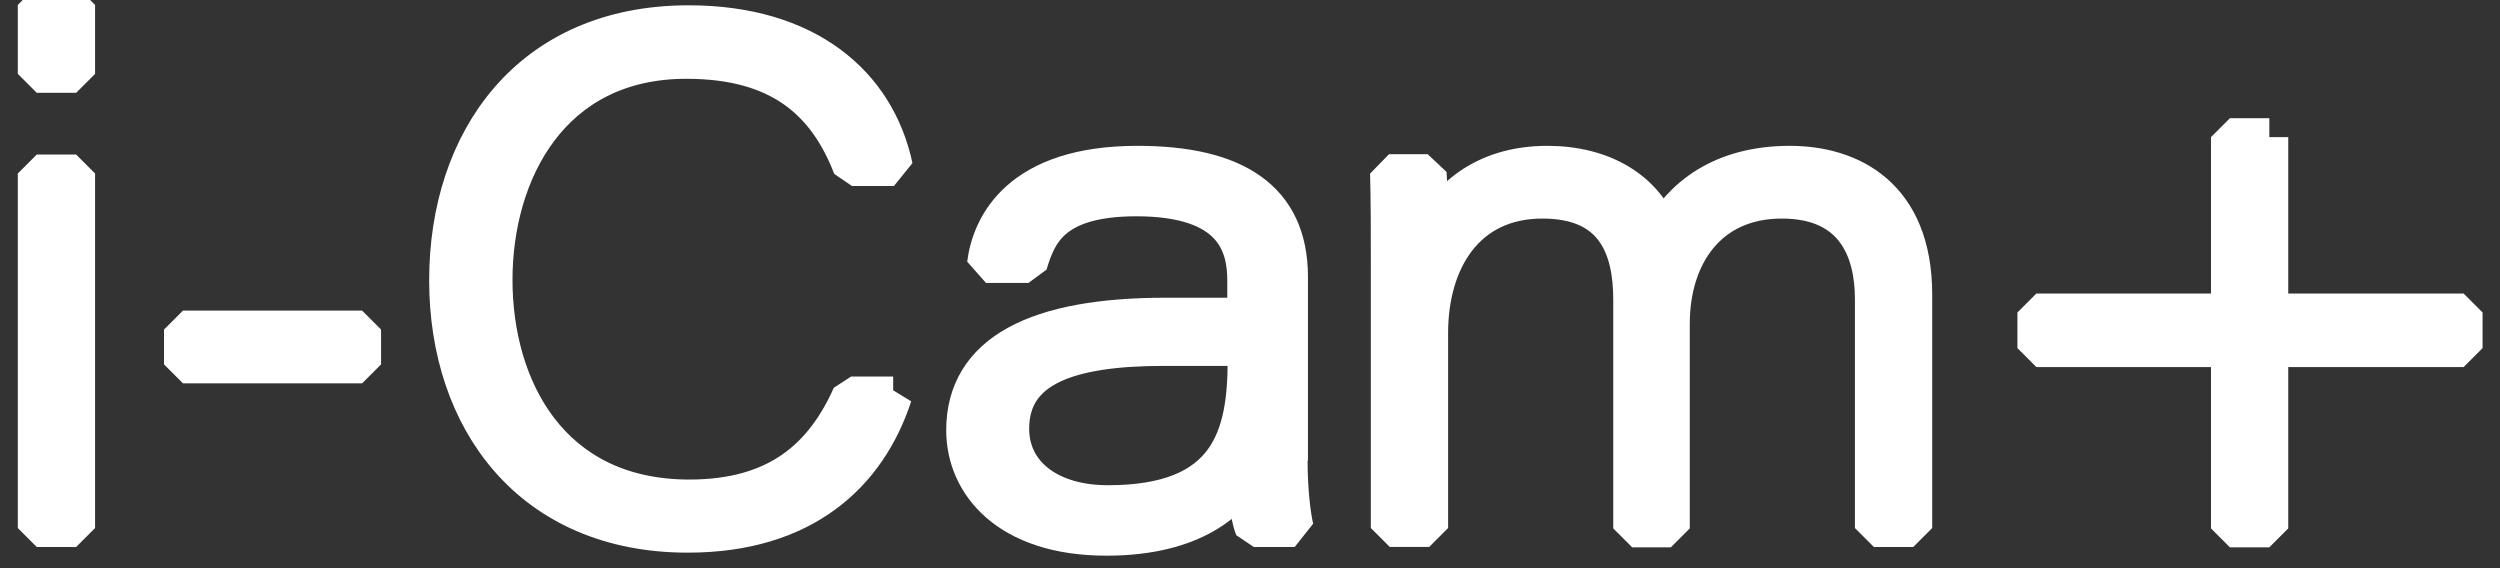
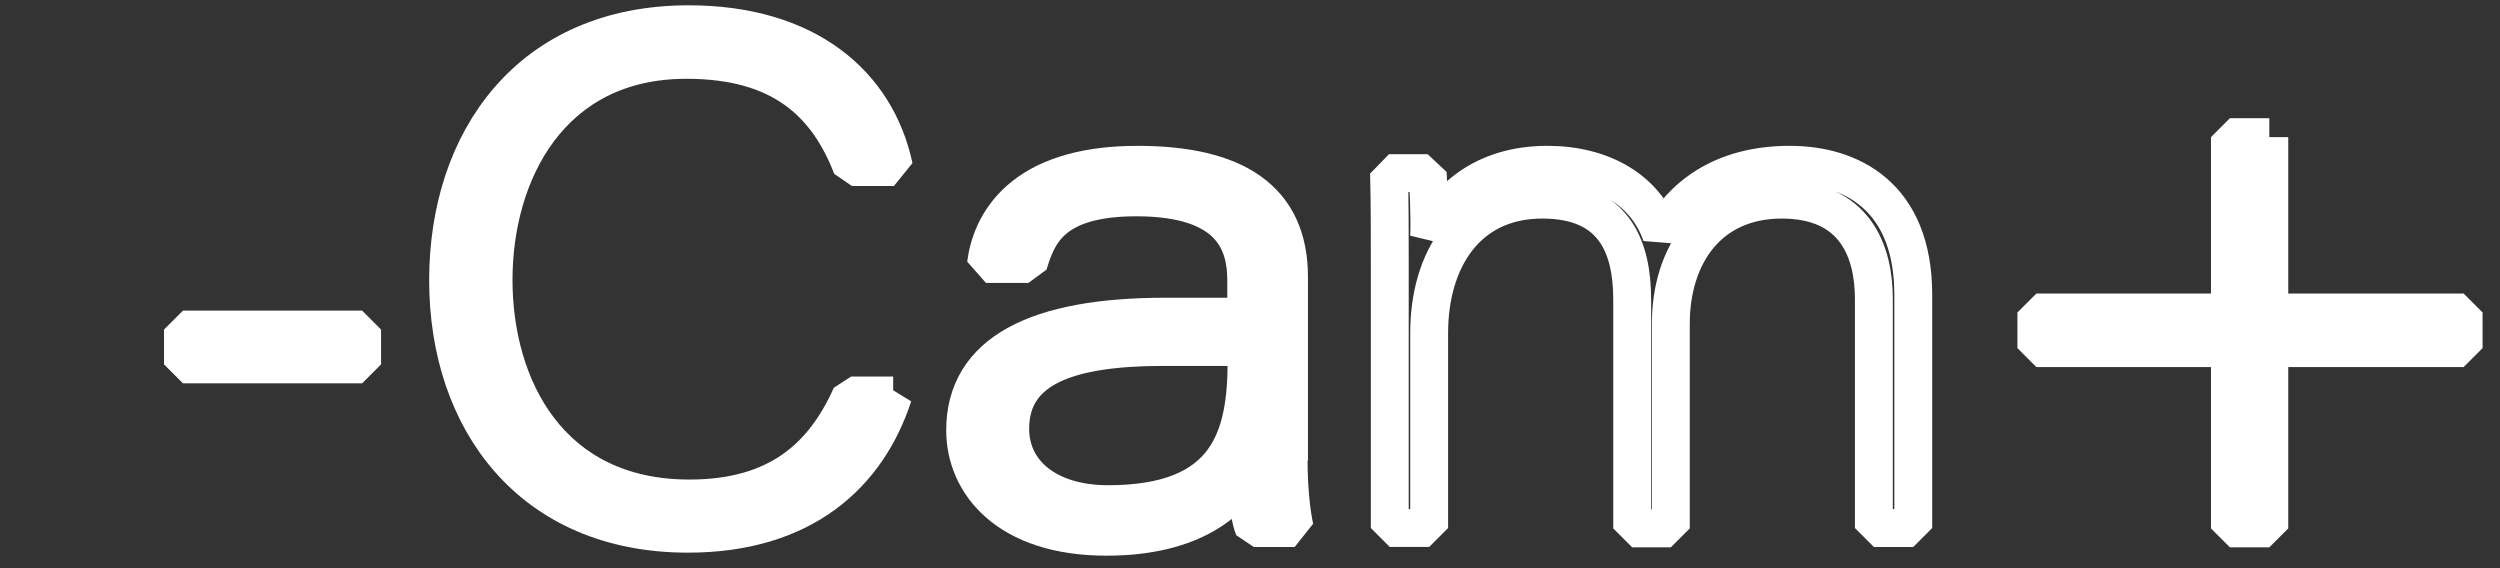
<svg xmlns="http://www.w3.org/2000/svg" id="_レイヤー_1" viewBox="0 0 66 15">
  <rect x="0" y="0" width="66" height="15" fill="#333333" stroke="none" />
  <defs>
    <style>.cls-1{fill:#fff;}.cls-2,.cls-3{fill:none;}.cls-3{stroke:#fff;stroke-linecap:round;stroke-linejoin:bevel;}</style>
  </defs>
  <g>
    <g>
-       <path class="cls-3" d="M.97,.13h1.04V1.95H.97V.13ZM.97,4.58h1.04V13.94H.97V4.58Z" />
      <path class="cls-3" d="M9.56,8.7v.92H4.83v-.92h4.72Z" />
      <path class="cls-3" d="M23.58,10.44c-.68,2.08-2.37,3.65-5.42,3.65-4.14,0-6.33-3-6.33-6.69S13.98,.64,18.18,.64c3.11,0,4.95,1.57,5.42,3.77h-1.11c-.66-1.71-1.88-2.83-4.37-2.83-3.59,0-5.09,2.98-5.09,5.81s1.48,5.77,5.17,5.77c2.35,0,3.55-1.11,4.27-2.72h1.11Z" />
      <path class="cls-3" d="M34.02,12.16c0,.82,.09,1.48,.16,1.78h-1.08c-.09-.22-.16-.64-.2-1.44-.38,.69-1.37,1.67-3.69,1.67-2.61,0-3.73-1.41-3.73-2.81,0-2.06,1.91-3,5.28-3h2.14v-.96c0-.94-.34-2.19-2.9-2.19-2.27,0-2.61,.99-2.85,1.76h-1.12c.13-1.03,.9-2.62,4-2.62,2.56,0,4,.9,4,2.96v4.85Zm-1.1-3h-2.2c-2.5,0-4.05,.54-4.05,2.16,0,1.18,1.01,1.99,2.58,1.99,3.21,0,3.66-1.78,3.66-3.8v-.34Z" />
      <path class="cls-3" d="M36.69,6.99c0-.81,0-1.69-.02-2.42h1.02c.02,.32,.06,1.12,.04,1.67,.44-.94,1.39-1.89,3.12-1.89,1.45,0,2.6,.66,3.01,1.85,.52-.97,1.56-1.85,3.39-1.85,1.6,0,3.26,.82,3.26,3.43v6.16h-1.04V7.89c0-1.26-.5-2.62-2.43-2.62s-2.93,1.46-2.93,3.28v5.4h-1.02V7.91c0-1.37-.46-2.64-2.37-2.64-2.02,0-2.99,1.61-2.99,3.52v5.15h-1.04V6.99Z" />
      <path class="cls-3" d="M59.91,3.62v4.63h5.13v.94h-5.13v4.76h-1.04v-4.76h-5.11v-.94h5.11V3.62h1.04Z" />
    </g>
    <g>
-       <path class="cls-1" d="M.97,.13h1.04V1.95H.97V.13ZM.97,4.58h1.04V13.94H.97V4.58Z" />
      <path class="cls-1" d="M9.56,8.7v.92H4.83v-.92h4.72Z" />
      <path class="cls-1" d="M23.58,10.44c-.68,2.08-2.37,3.65-5.42,3.65-4.14,0-6.33-3-6.33-6.69S13.98,.64,18.18,.64c3.11,0,4.95,1.57,5.42,3.77h-1.11c-.66-1.71-1.88-2.83-4.37-2.83-3.59,0-5.09,2.98-5.09,5.81s1.48,5.77,5.17,5.77c2.35,0,3.55-1.11,4.27-2.72h1.11Z" />
      <path class="cls-1" d="M34.02,12.16c0,.82,.09,1.48,.16,1.78h-1.08c-.09-.22-.16-.64-.2-1.44-.38,.69-1.37,1.67-3.69,1.67-2.61,0-3.73-1.41-3.73-2.81,0-2.06,1.91-3,5.28-3h2.14v-.96c0-.94-.34-2.19-2.9-2.19-2.27,0-2.61,.99-2.85,1.76h-1.12c.13-1.03,.9-2.62,4-2.62,2.56,0,4,.9,4,2.96v4.85Zm-1.1-3h-2.2c-2.5,0-4.05,.54-4.05,2.16,0,1.18,1.01,1.99,2.58,1.99,3.21,0,3.66-1.78,3.66-3.8v-.34Z" />
-       <path class="cls-1" d="M36.69,6.99c0-.81,0-1.69-.02-2.42h1.02c.02,.32,.06,1.12,.04,1.67,.44-.94,1.39-1.89,3.12-1.89,1.45,0,2.6,.66,3.01,1.85,.52-.97,1.56-1.85,3.39-1.85,1.6,0,3.26,.82,3.26,3.43v6.16h-1.04V7.89c0-1.26-.5-2.62-2.43-2.62s-2.93,1.46-2.93,3.28v5.4h-1.02V7.91c0-1.37-.46-2.64-2.37-2.64-2.02,0-2.99,1.61-2.99,3.52v5.15h-1.04V6.99Z" />
      <path class="cls-1" d="M59.91,3.62v4.63h5.13v.94h-5.13v4.76h-1.04v-4.76h-5.11v-.94h5.11V3.62h1.04Z" />
    </g>
  </g>
-   <rect id="_スライス_" class="cls-2" width="66" height="15" />
</svg>